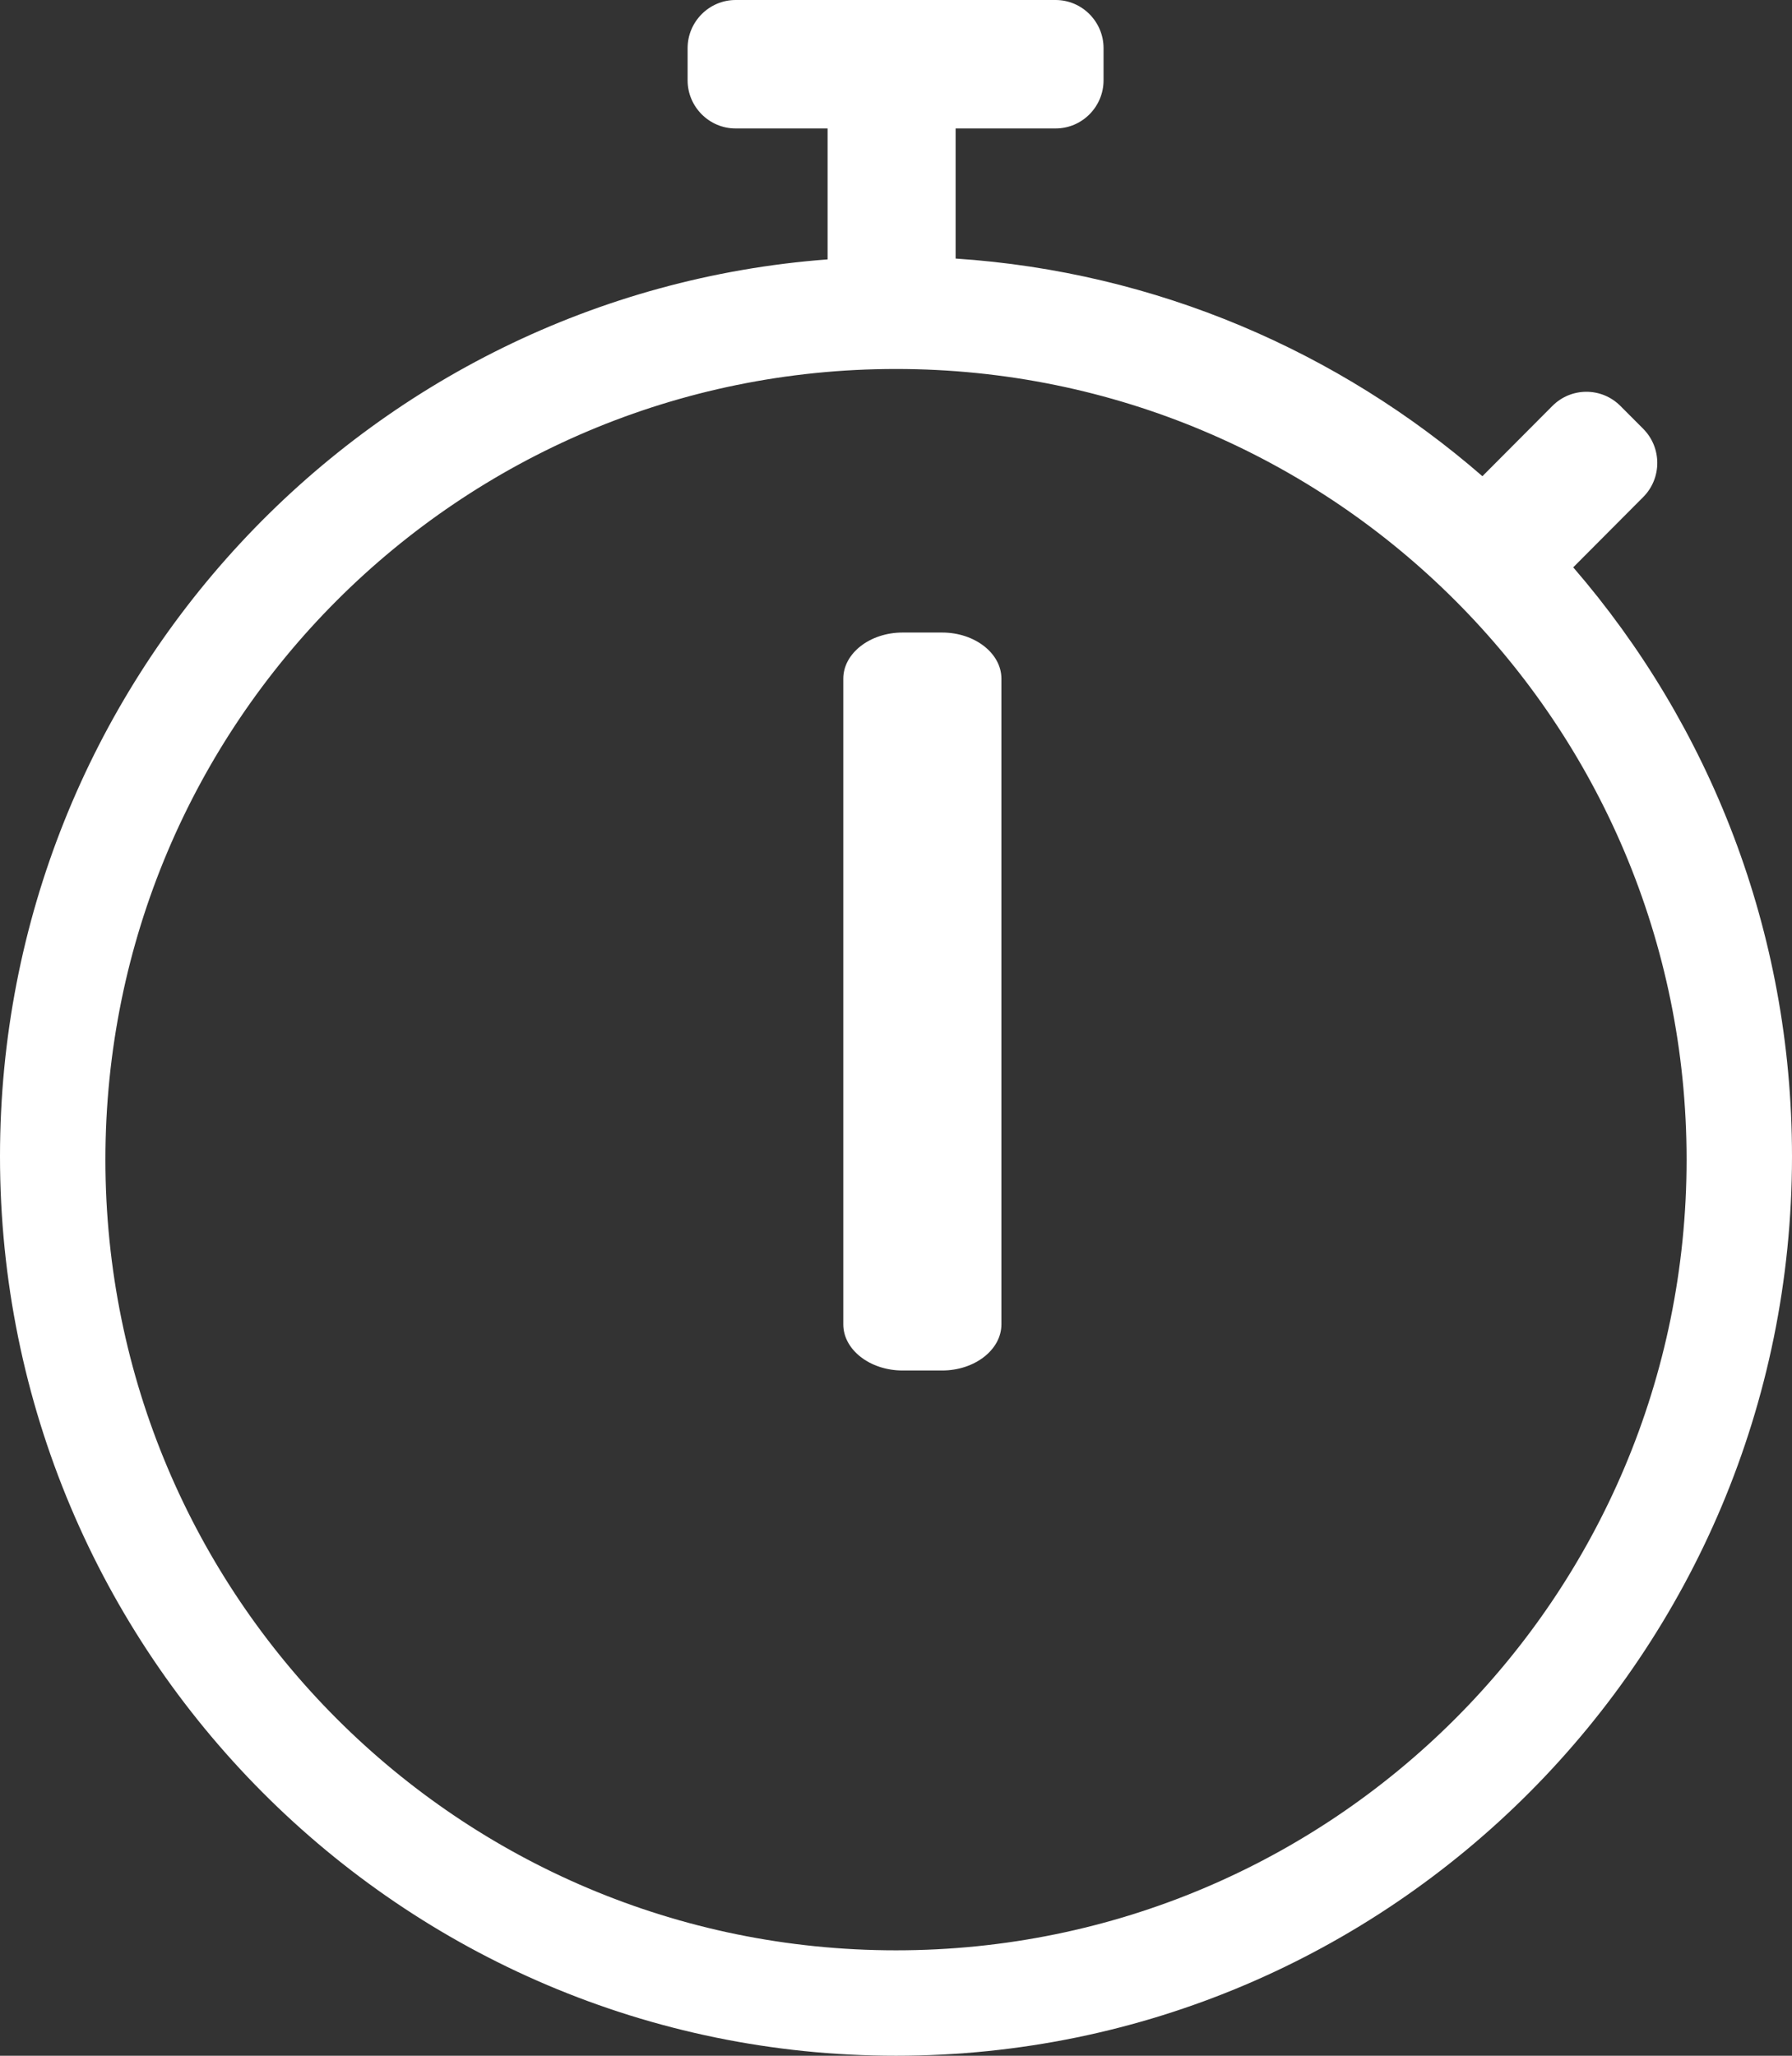
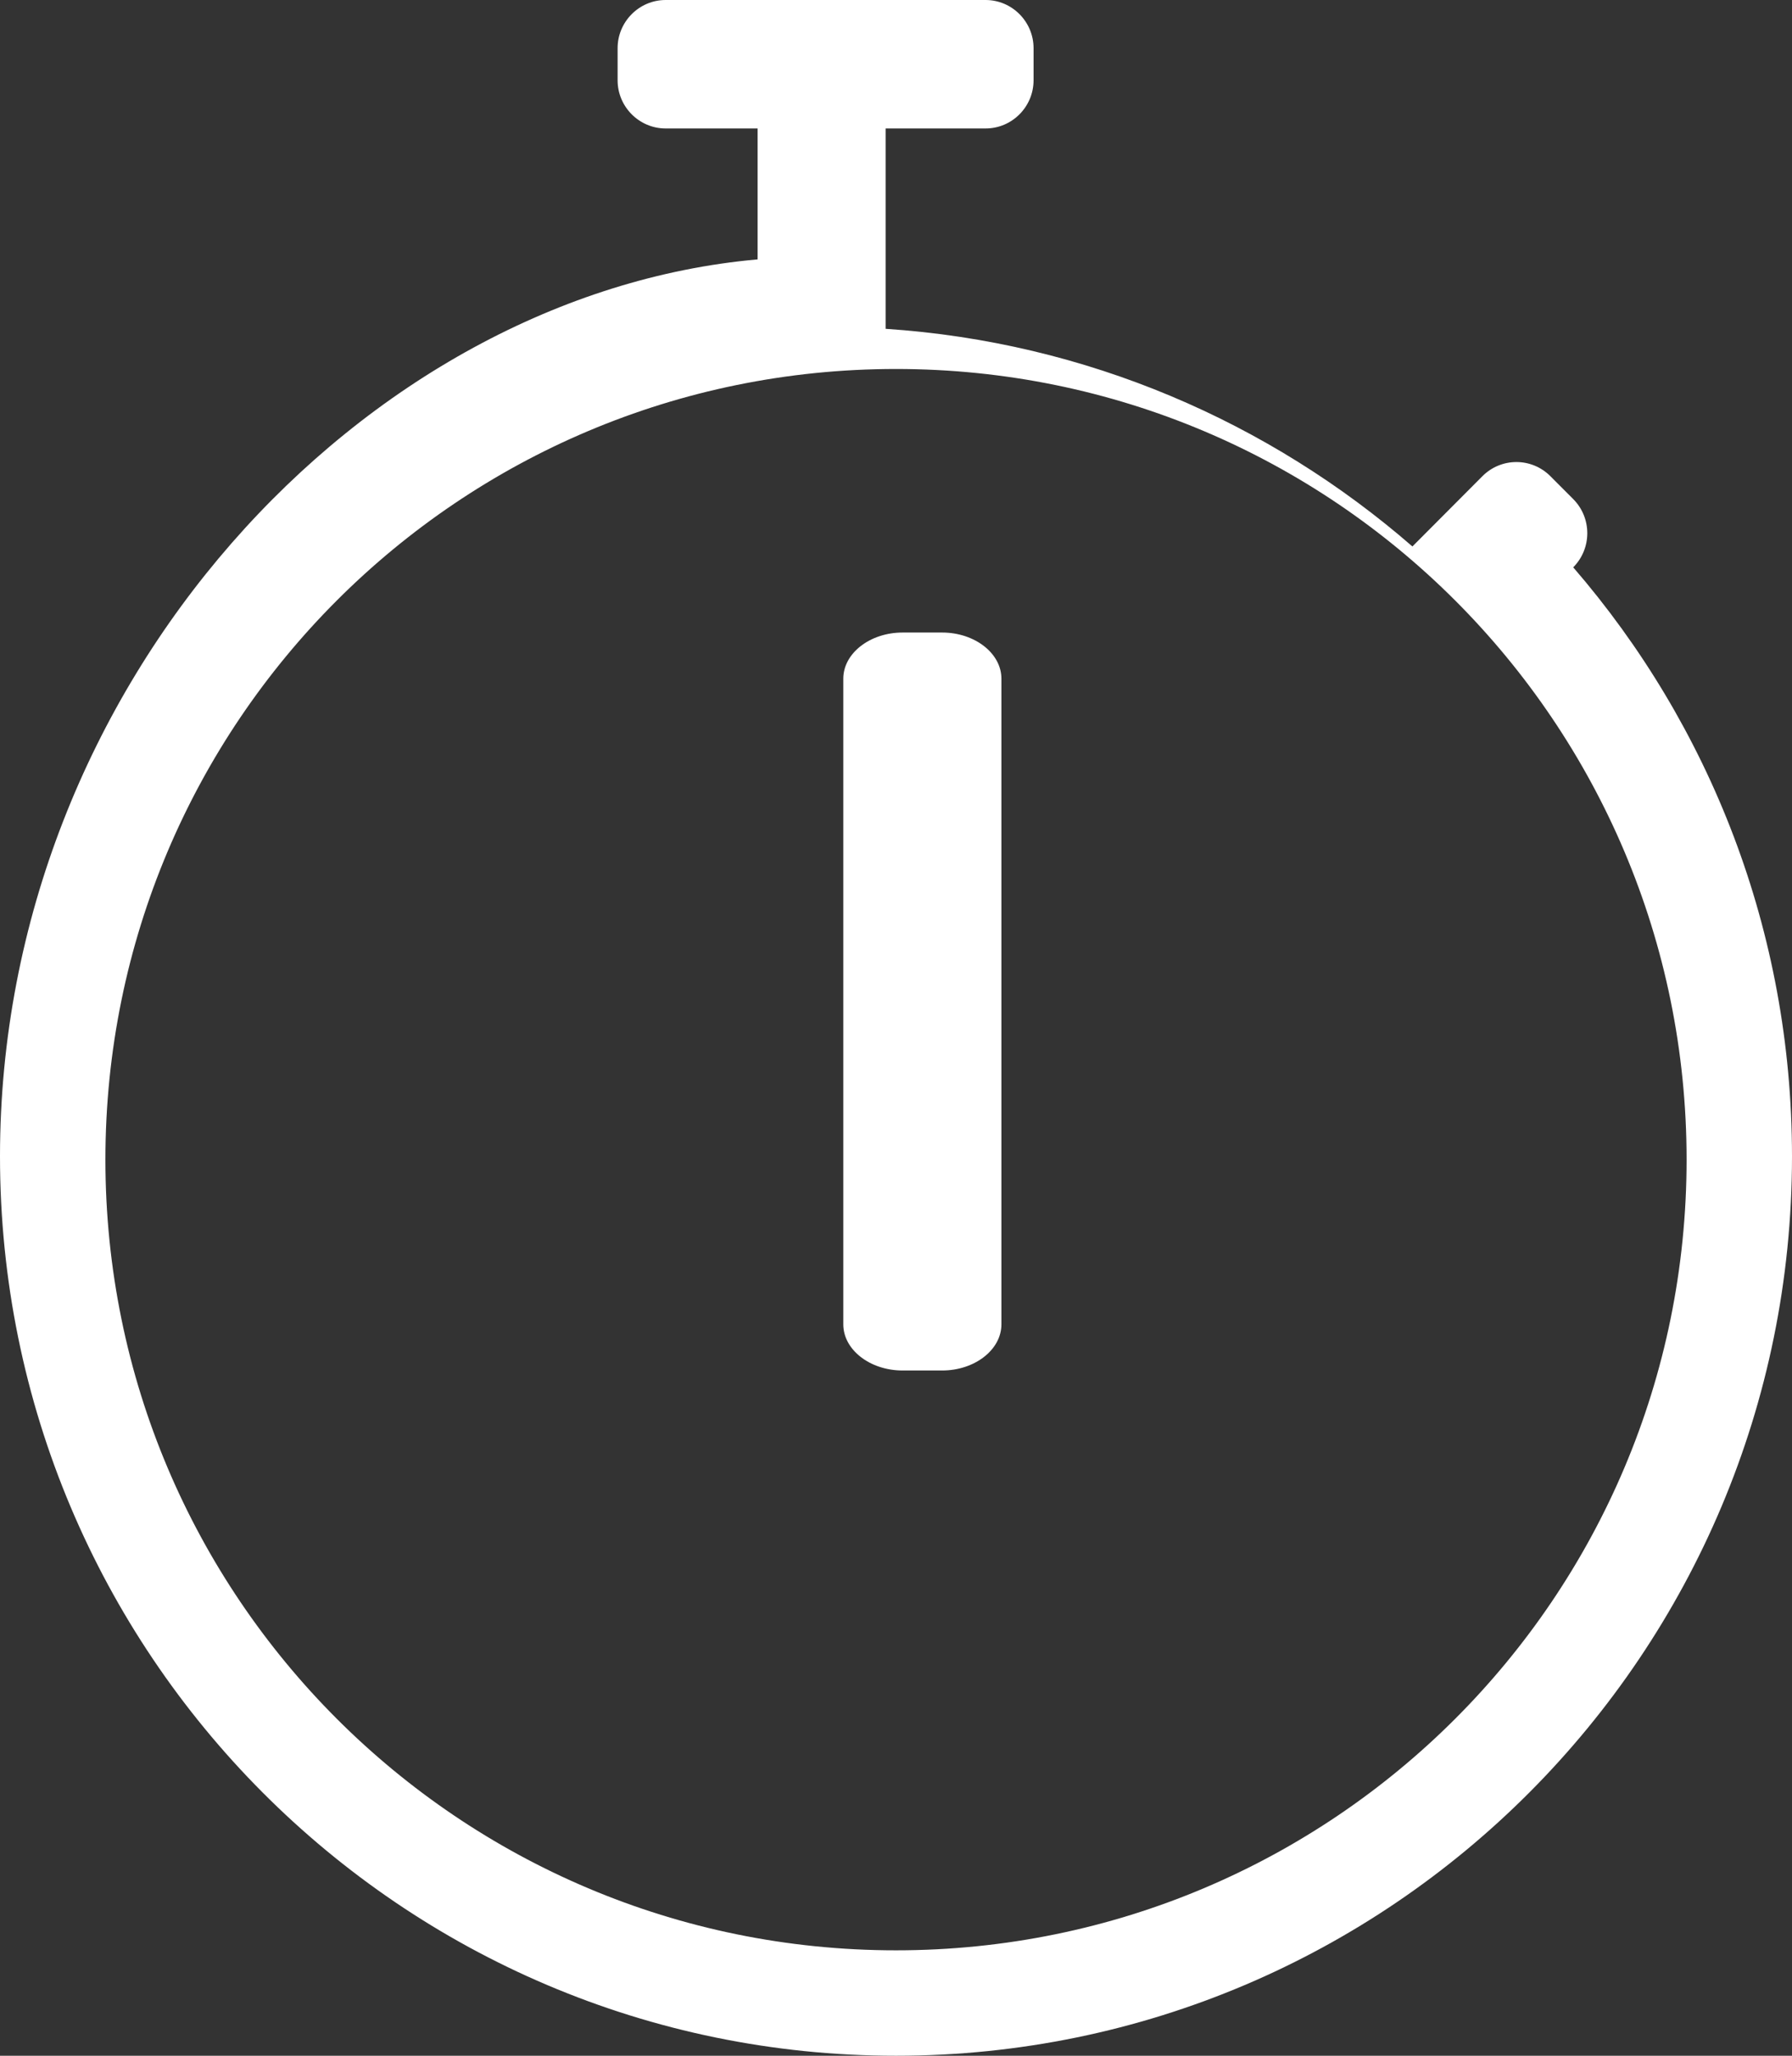
<svg xmlns="http://www.w3.org/2000/svg" width="34" height="39" viewBox="0 0 34 39">
  <rect x="0" y="0" width="34" height="39" fill="#333333" stroke="none" />
-   <path fill="#FFF" d="M29.849 10.763l1.328-1.333c.356-.358.356-.937 0-1.295l-.433-.434c-.357-.358-.933-.358-1.29 0l-1.328 1.333c-2.717-2.361-6.185-3.877-9.995-4.129V2.437h1.897c.501 0 .91-.41.91-.914V.914c0-.503-.409-.914-.91-.914h-6.071c-.501 0-.911.411-.911.914v.61c0 .502.41.913.91.913h1.746v2.484C6.922 5.583 0 12.949 0 21.938 0 31.36 7.612 39 17 39s17-7.64 17-17.063c0-4.273-1.563-8.18-4.151-11.174zM17 37C8.71 37 2 30.29 2 22S8.71 7 17 7s15 6.71 15 15-6.71 15-15 15zm.875-11h-.75c-.619 0-1.125-.394-1.125-.875v-12.25c0-.481.506-.875 1.125-.875h.75c.619 0 1.125.394 1.125.875v12.25c0 .481-.506.875-1.125.875z" />
+   <path fill="#FFF" d="M29.849 10.763c.356-.358.356-.937 0-1.295l-.433-.434c-.357-.358-.933-.358-1.29 0l-1.328 1.333c-2.717-2.361-6.185-3.877-9.995-4.129V2.437h1.897c.501 0 .91-.41.91-.914V.914c0-.503-.409-.914-.91-.914h-6.071c-.501 0-.911.411-.911.914v.61c0 .502.41.913.91.913h1.746v2.484C6.922 5.583 0 12.949 0 21.938 0 31.36 7.612 39 17 39s17-7.64 17-17.063c0-4.273-1.563-8.18-4.151-11.174zM17 37C8.71 37 2 30.29 2 22S8.71 7 17 7s15 6.71 15 15-6.71 15-15 15zm.875-11h-.75c-.619 0-1.125-.394-1.125-.875v-12.25c0-.481.506-.875 1.125-.875h.75c.619 0 1.125.394 1.125.875v12.25c0 .481-.506.875-1.125.875z" />
</svg>